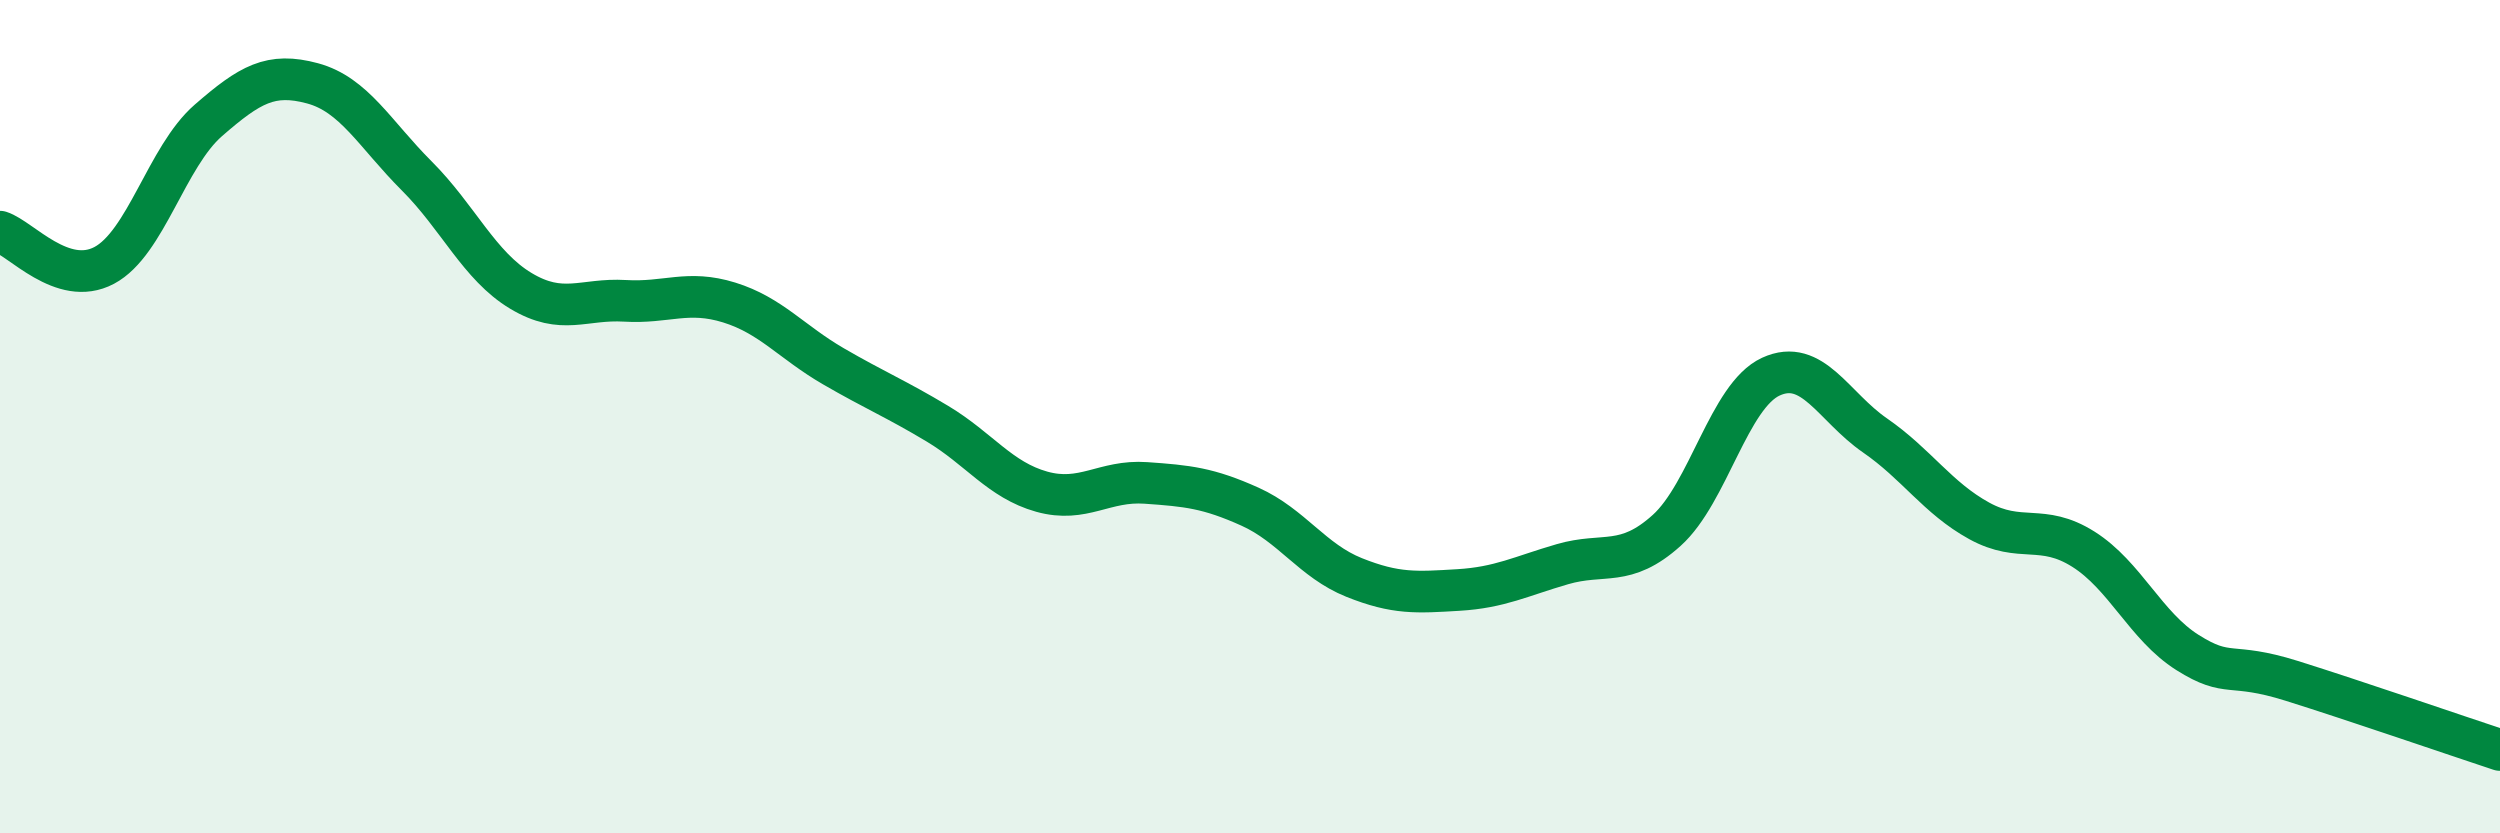
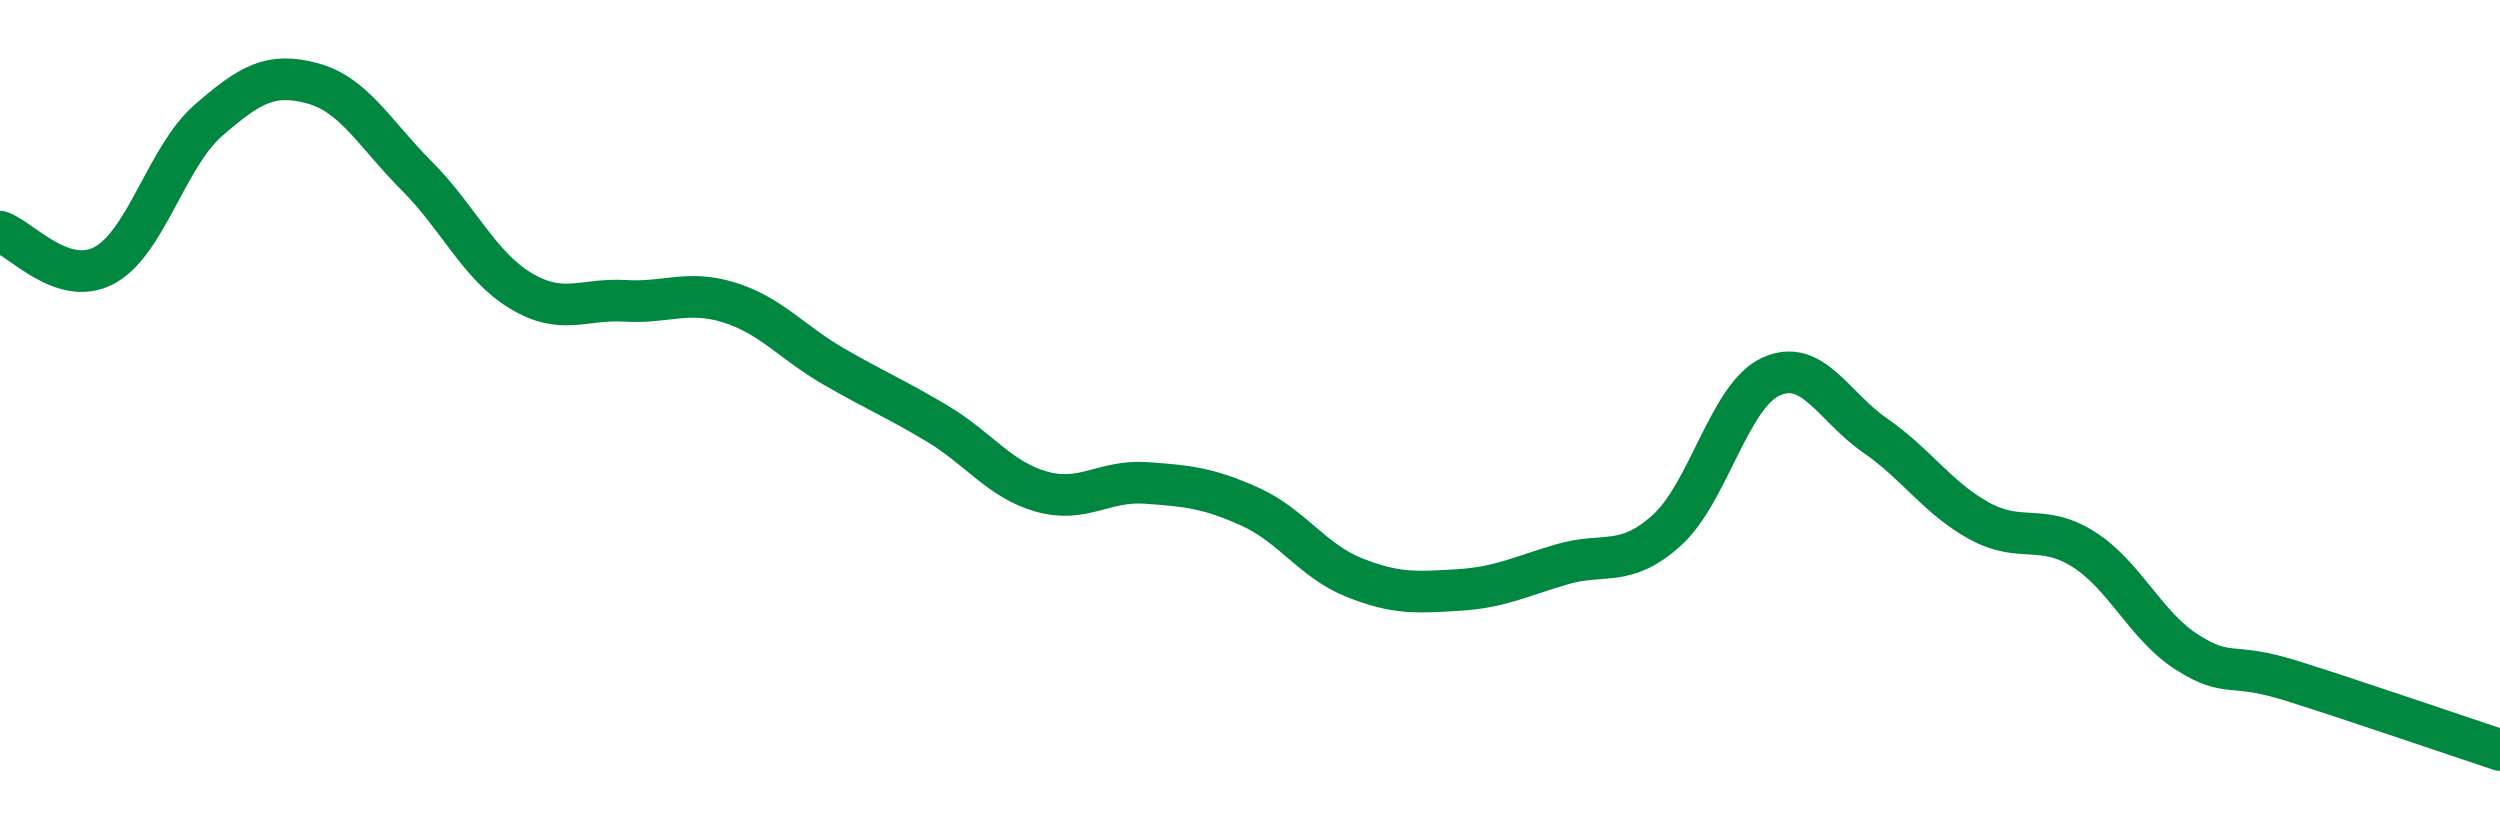
<svg xmlns="http://www.w3.org/2000/svg" width="60" height="20" viewBox="0 0 60 20">
-   <path d="M 0,5.56 C 0.5,5.72 1.5,6.9 2.5,6.37 C 3.5,5.84 4,3.76 5,2.89 C 6,2.02 6.5,1.73 7.5,2 C 8.5,2.27 9,3.22 10,4.22 C 11,5.22 11.5,6.38 12.5,6.98 C 13.5,7.58 14,7.16 15,7.22 C 16,7.28 16.5,6.95 17.5,7.26 C 18.5,7.57 19,8.21 20,8.79 C 21,9.37 21.5,9.57 22.5,10.17 C 23.5,10.77 24,11.52 25,11.8 C 26,12.08 26.5,11.52 27.5,11.59 C 28.5,11.66 29,11.71 30,12.16 C 31,12.61 31.5,13.46 32.5,13.86 C 33.5,14.26 34,14.22 35,14.16 C 36,14.1 36.5,13.83 37.5,13.54 C 38.5,13.25 39,13.63 40,12.73 C 41,11.83 41.5,9.5 42.5,9.04 C 43.5,8.58 44,9.76 45,10.45 C 46,11.14 46.5,11.95 47.5,12.5 C 48.5,13.05 49,12.55 50,13.18 C 51,13.81 51.5,15.03 52.5,15.66 C 53.5,16.29 53.5,15.87 55,16.34 C 56.5,16.81 59,17.67 60,18L60 20L0 20Z" fill="#008740" opacity="0.1" stroke-linecap="round" stroke-linejoin="round" />
  <path d="M 0,5.56 C 0.5,5.72 1.5,6.9 2.5,6.37 C 3.5,5.84 4,3.76 5,2.89 C 6,2.02 6.5,1.73 7.5,2 C 8.5,2.27 9,3.22 10,4.22 C 11,5.22 11.5,6.38 12.5,6.98 C 13.5,7.58 14,7.16 15,7.22 C 16,7.28 16.5,6.95 17.5,7.26 C 18.5,7.57 19,8.21 20,8.79 C 21,9.37 21.5,9.57 22.5,10.17 C 23.5,10.77 24,11.52 25,11.8 C 26,12.08 26.5,11.52 27.5,11.59 C 28.5,11.66 29,11.71 30,12.16 C 31,12.61 31.5,13.46 32.5,13.86 C 33.5,14.26 34,14.22 35,14.16 C 36,14.1 36.5,13.83 37.5,13.54 C 38.5,13.25 39,13.63 40,12.73 C 41,11.83 41.5,9.5 42.5,9.04 C 43.5,8.58 44,9.76 45,10.45 C 46,11.14 46.5,11.95 47.5,12.5 C 48.5,13.05 49,12.55 50,13.18 C 51,13.81 51.5,15.03 52.5,15.66 C 53.5,16.29 53.5,15.87 55,16.34 C 56.5,16.81 59,17.67 60,18" stroke="#008740" stroke-width="1" fill="none" stroke-linecap="round" stroke-linejoin="round" />
</svg>